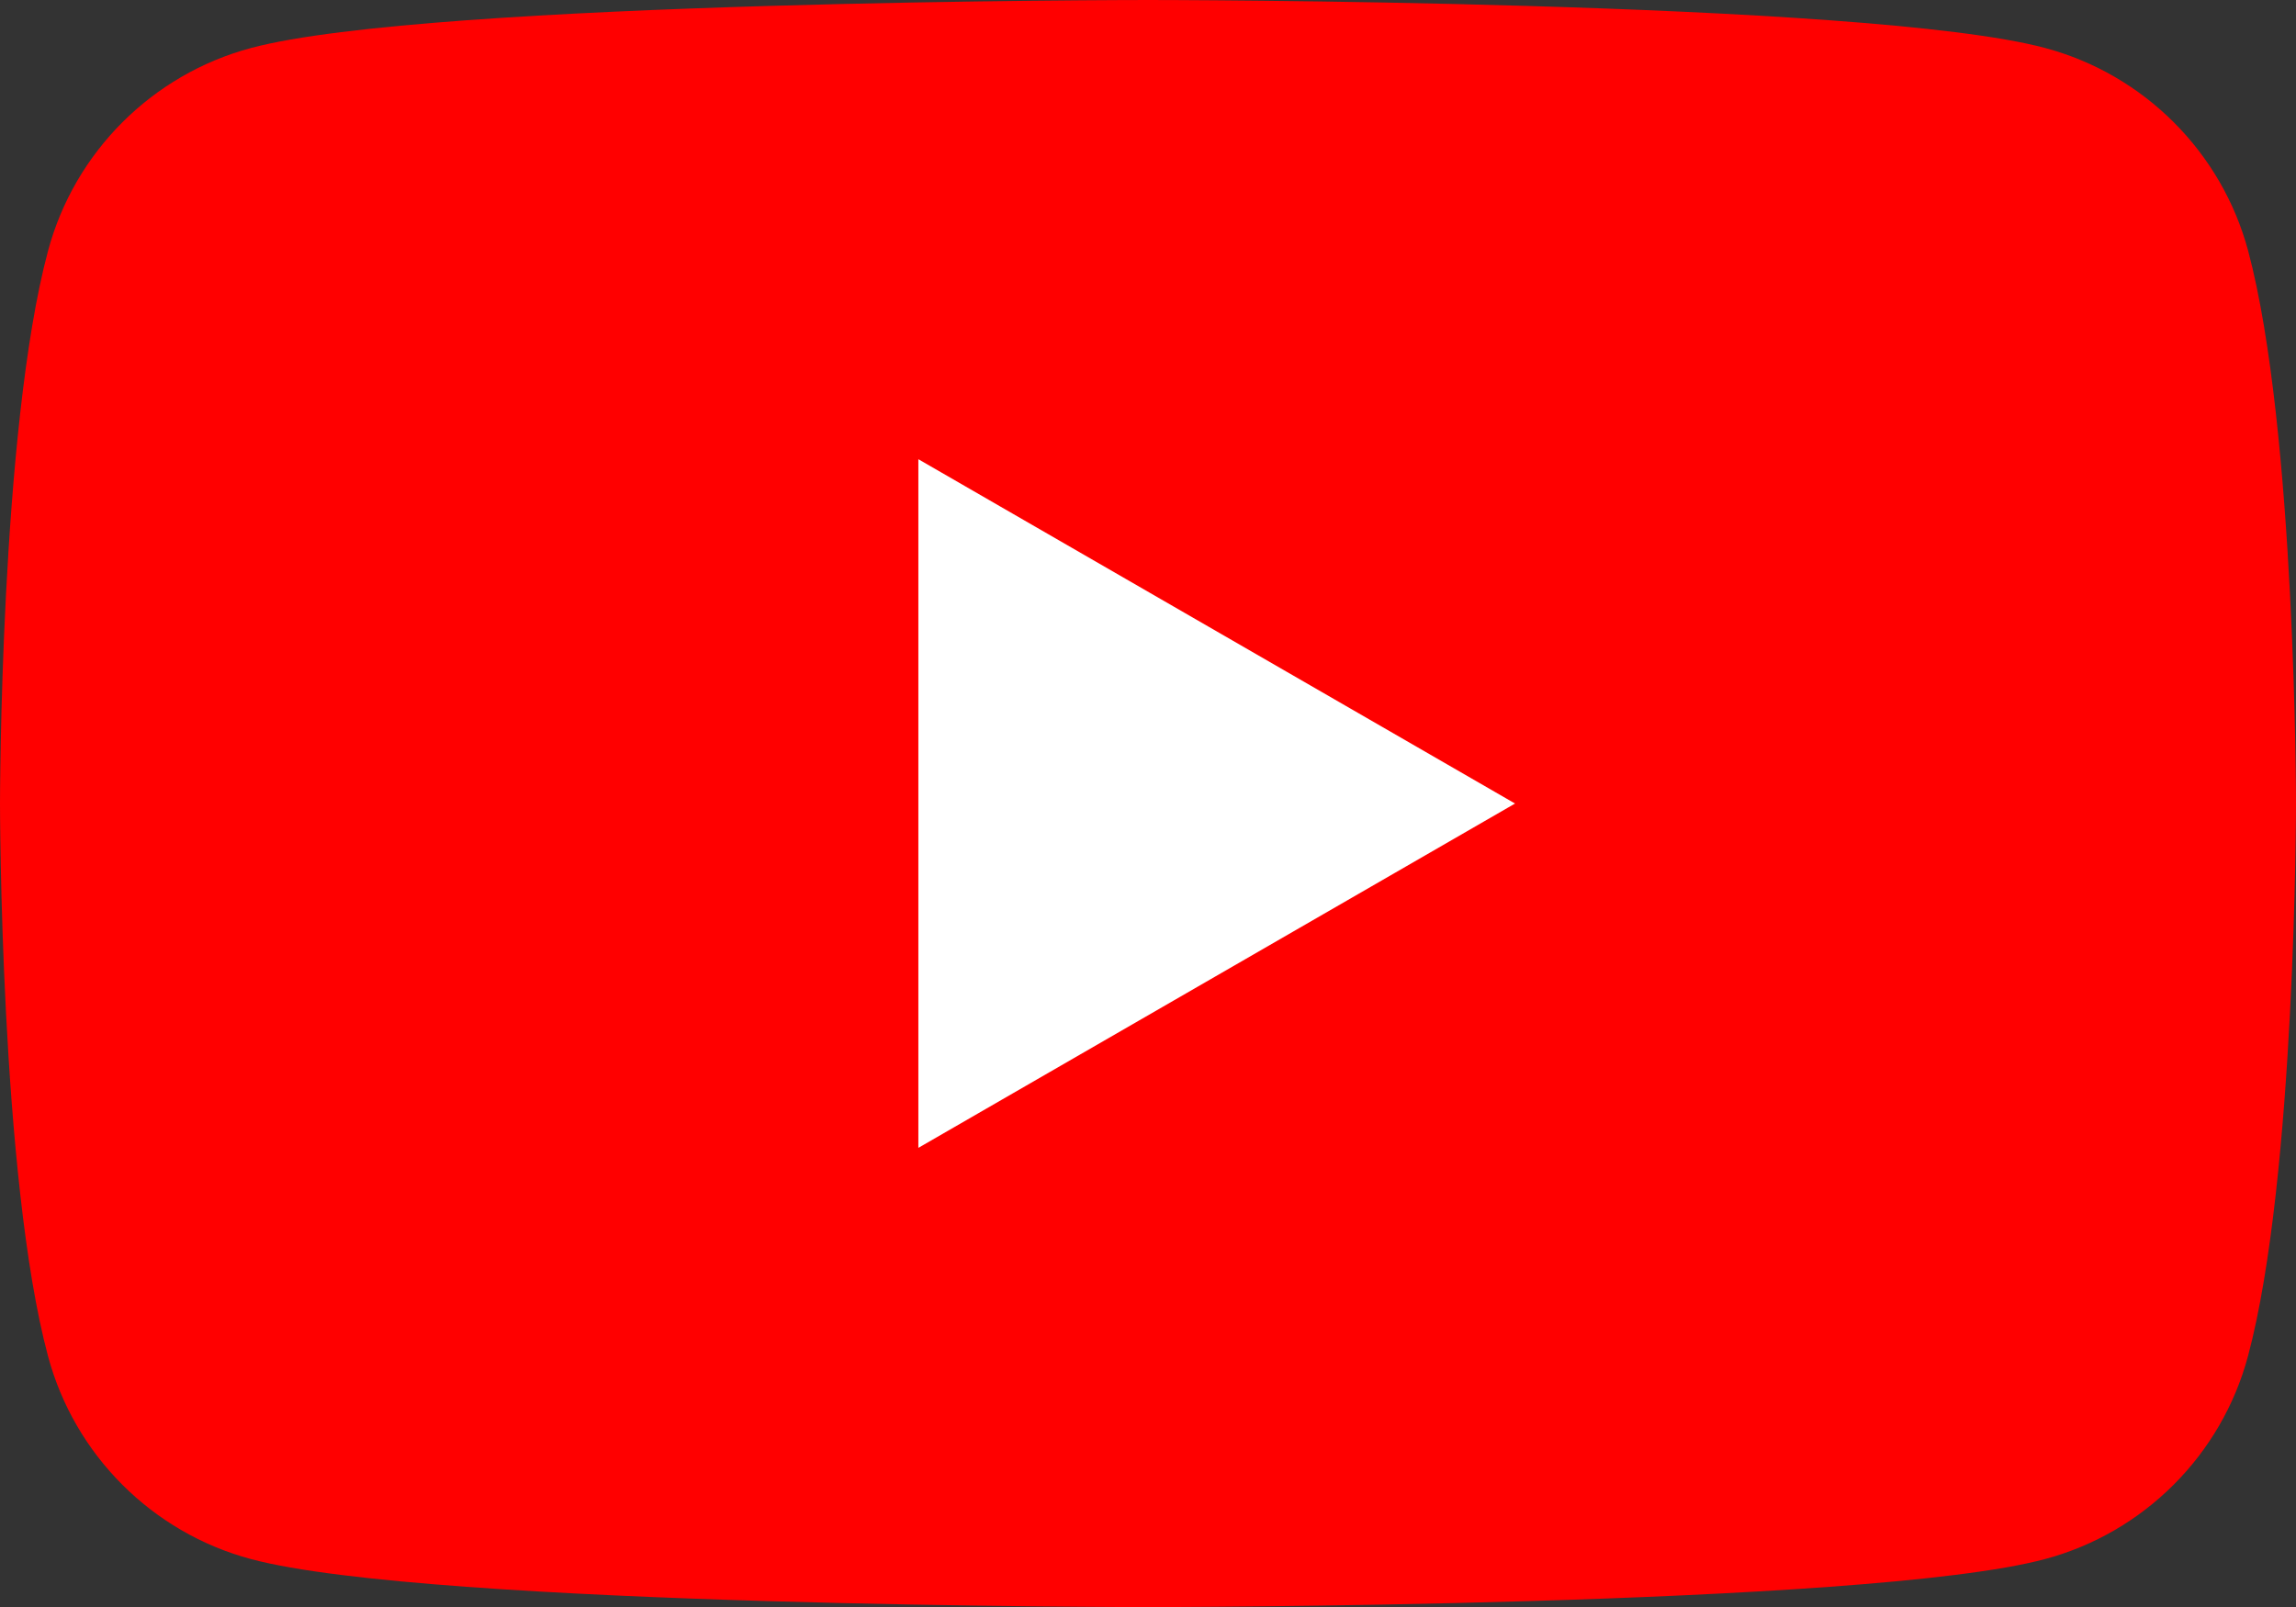
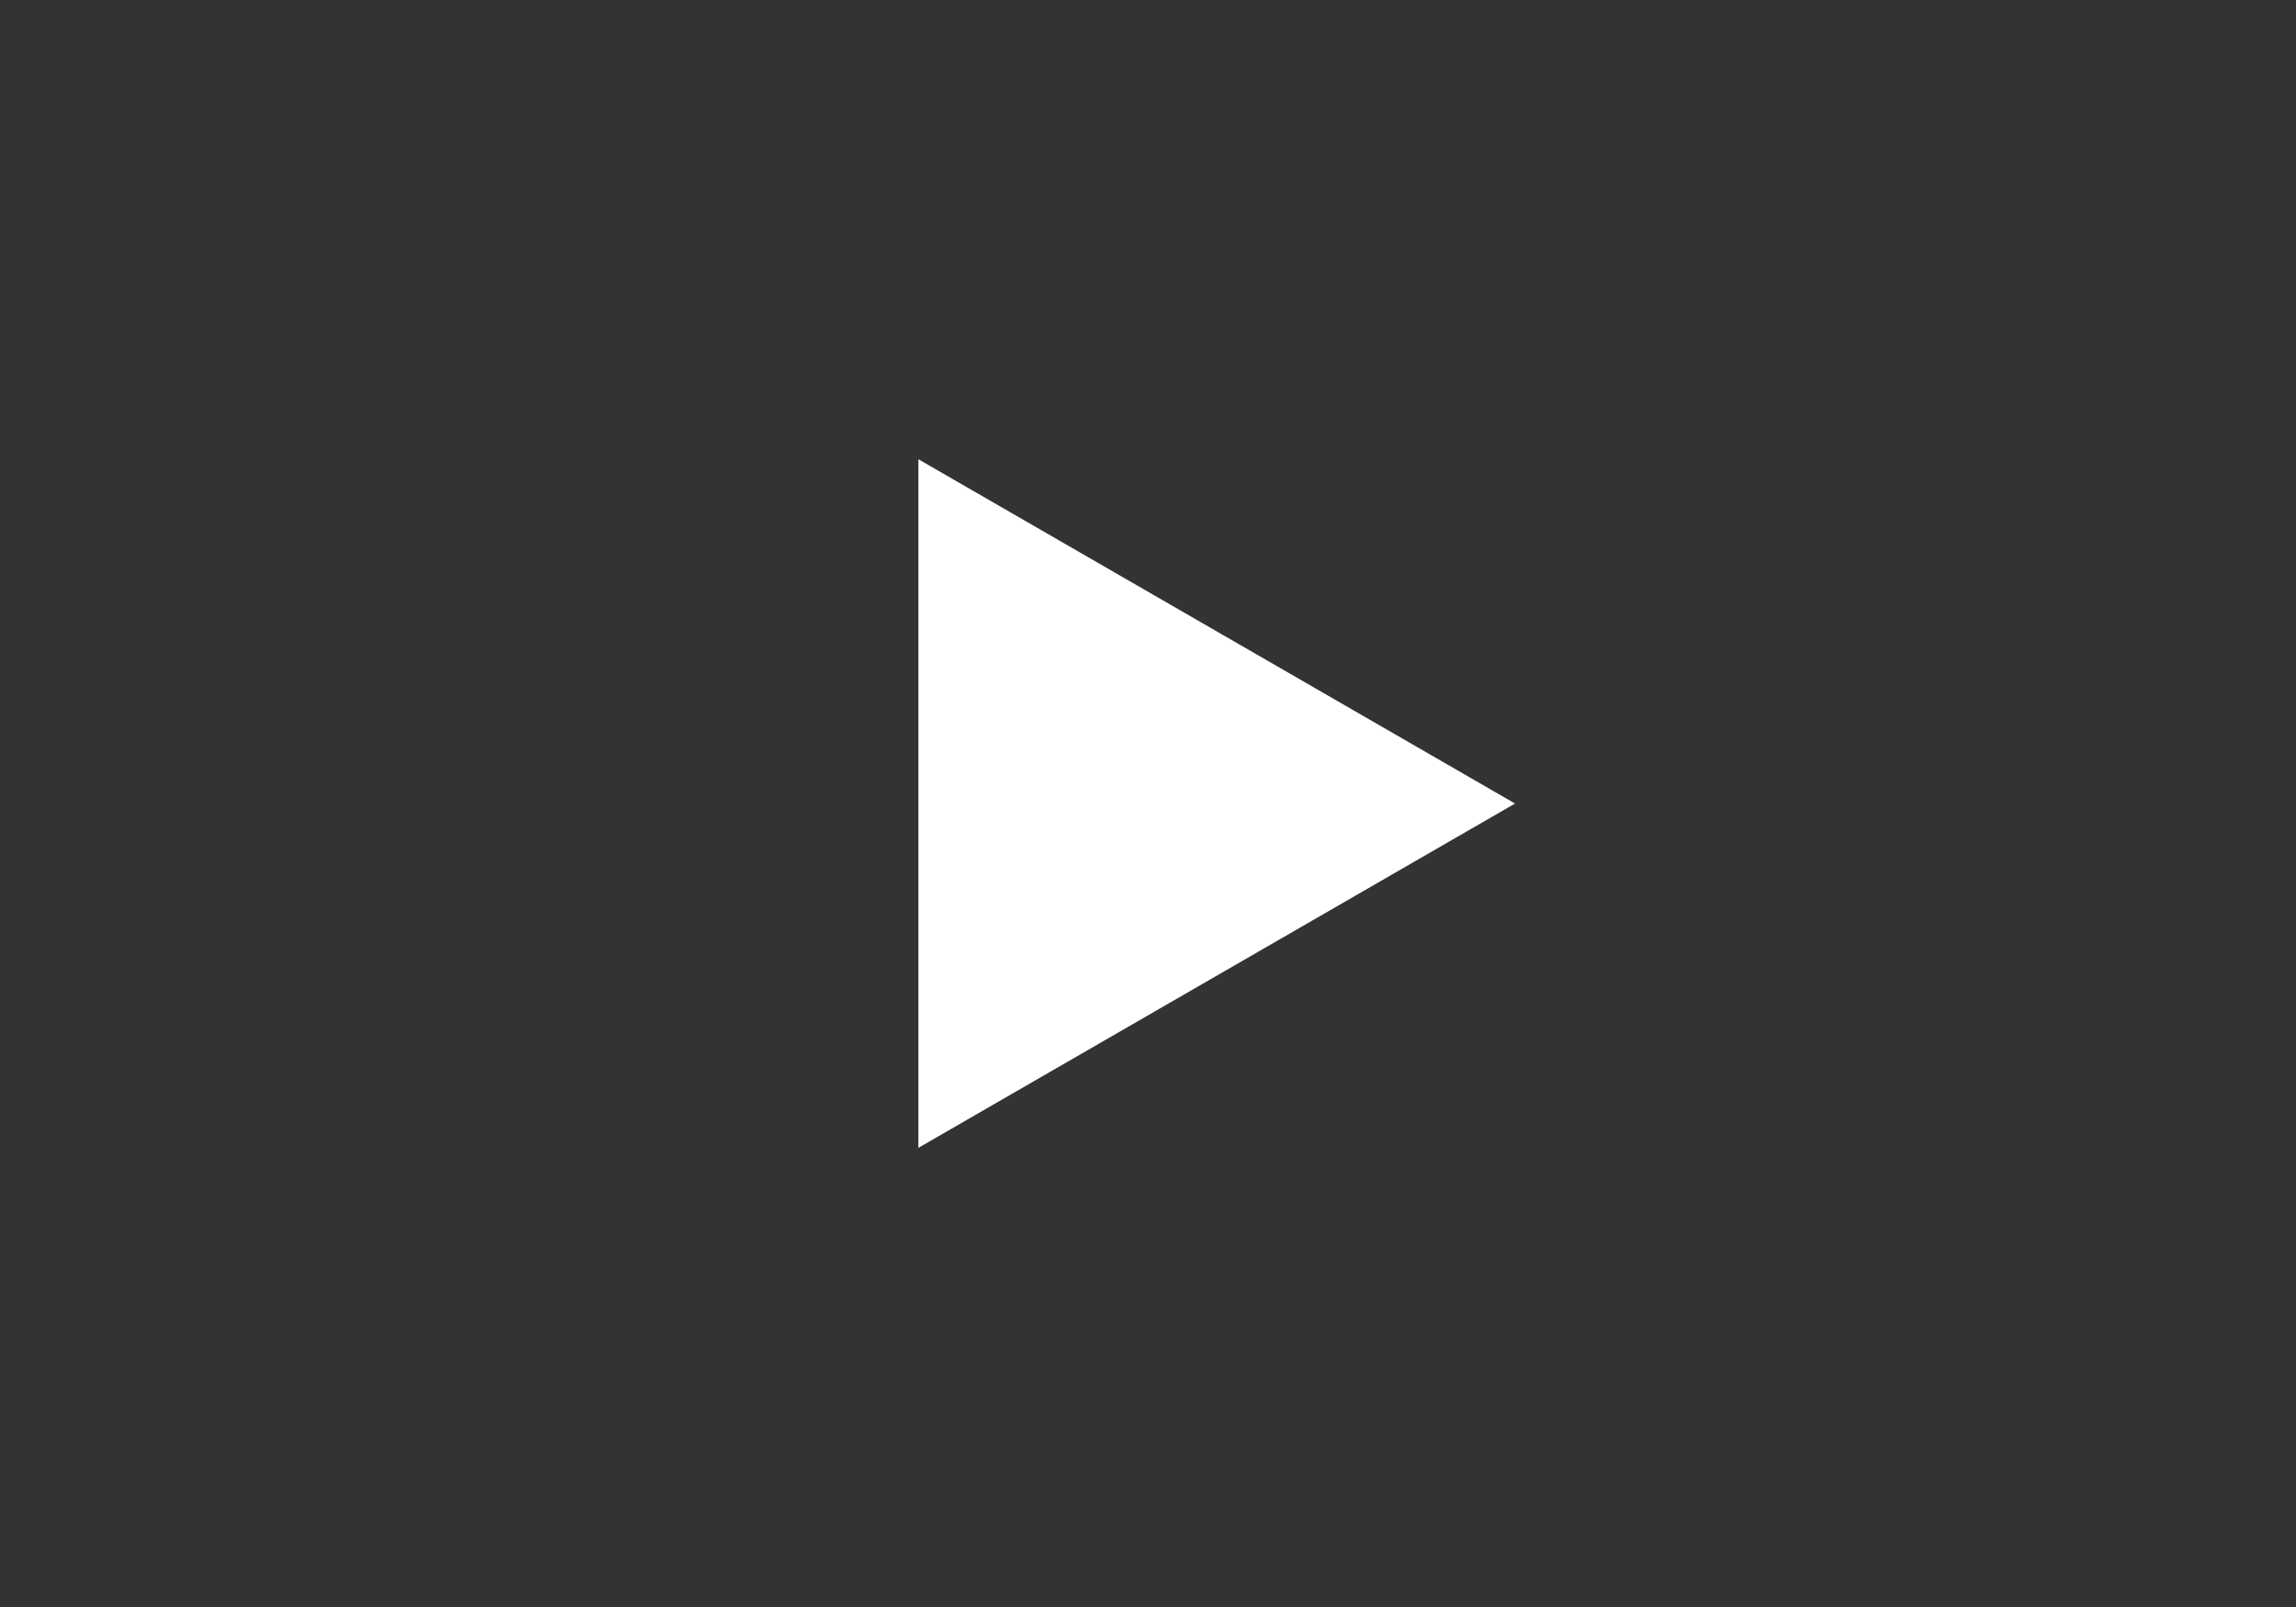
<svg xmlns="http://www.w3.org/2000/svg" version="1.1" id="Layer_1" x="0px" y="0px" viewBox="0 0 121.48 85.04" style="enable-background:new 0 0 121.48 85.04;" xml:space="preserve">
  <rect x="0" y="0" width="121.48" height="85.04" fill="#333333" stroke="none" />
  <style type="text/css">
	.st0{fill:#FF0000;}
	.st1{fill:#FFFFFF;}
</style>
  <g>
-     <path class="st0" d="M118.95,13.28c-1.4-5.23-5.51-9.34-10.74-10.74C98.73,0,60.74,0,60.74,0S22.75,0,13.28,2.54   C8.05,3.94,3.94,8.05,2.54,13.28C0,22.75,0,42.52,0,42.52s0,19.77,2.54,29.24c1.4,5.23,5.51,9.34,10.74,10.74   c9.47,2.54,47.46,2.54,47.46,2.54s37.99,0,47.46-2.54c5.23-1.4,9.34-5.51,10.74-10.74c2.54-9.47,2.54-29.24,2.54-29.24   S121.48,22.75,118.95,13.28z" />
    <polygon class="st1" points="48.59,60.74 80.16,42.52 48.59,24.3  " />
  </g>
</svg>